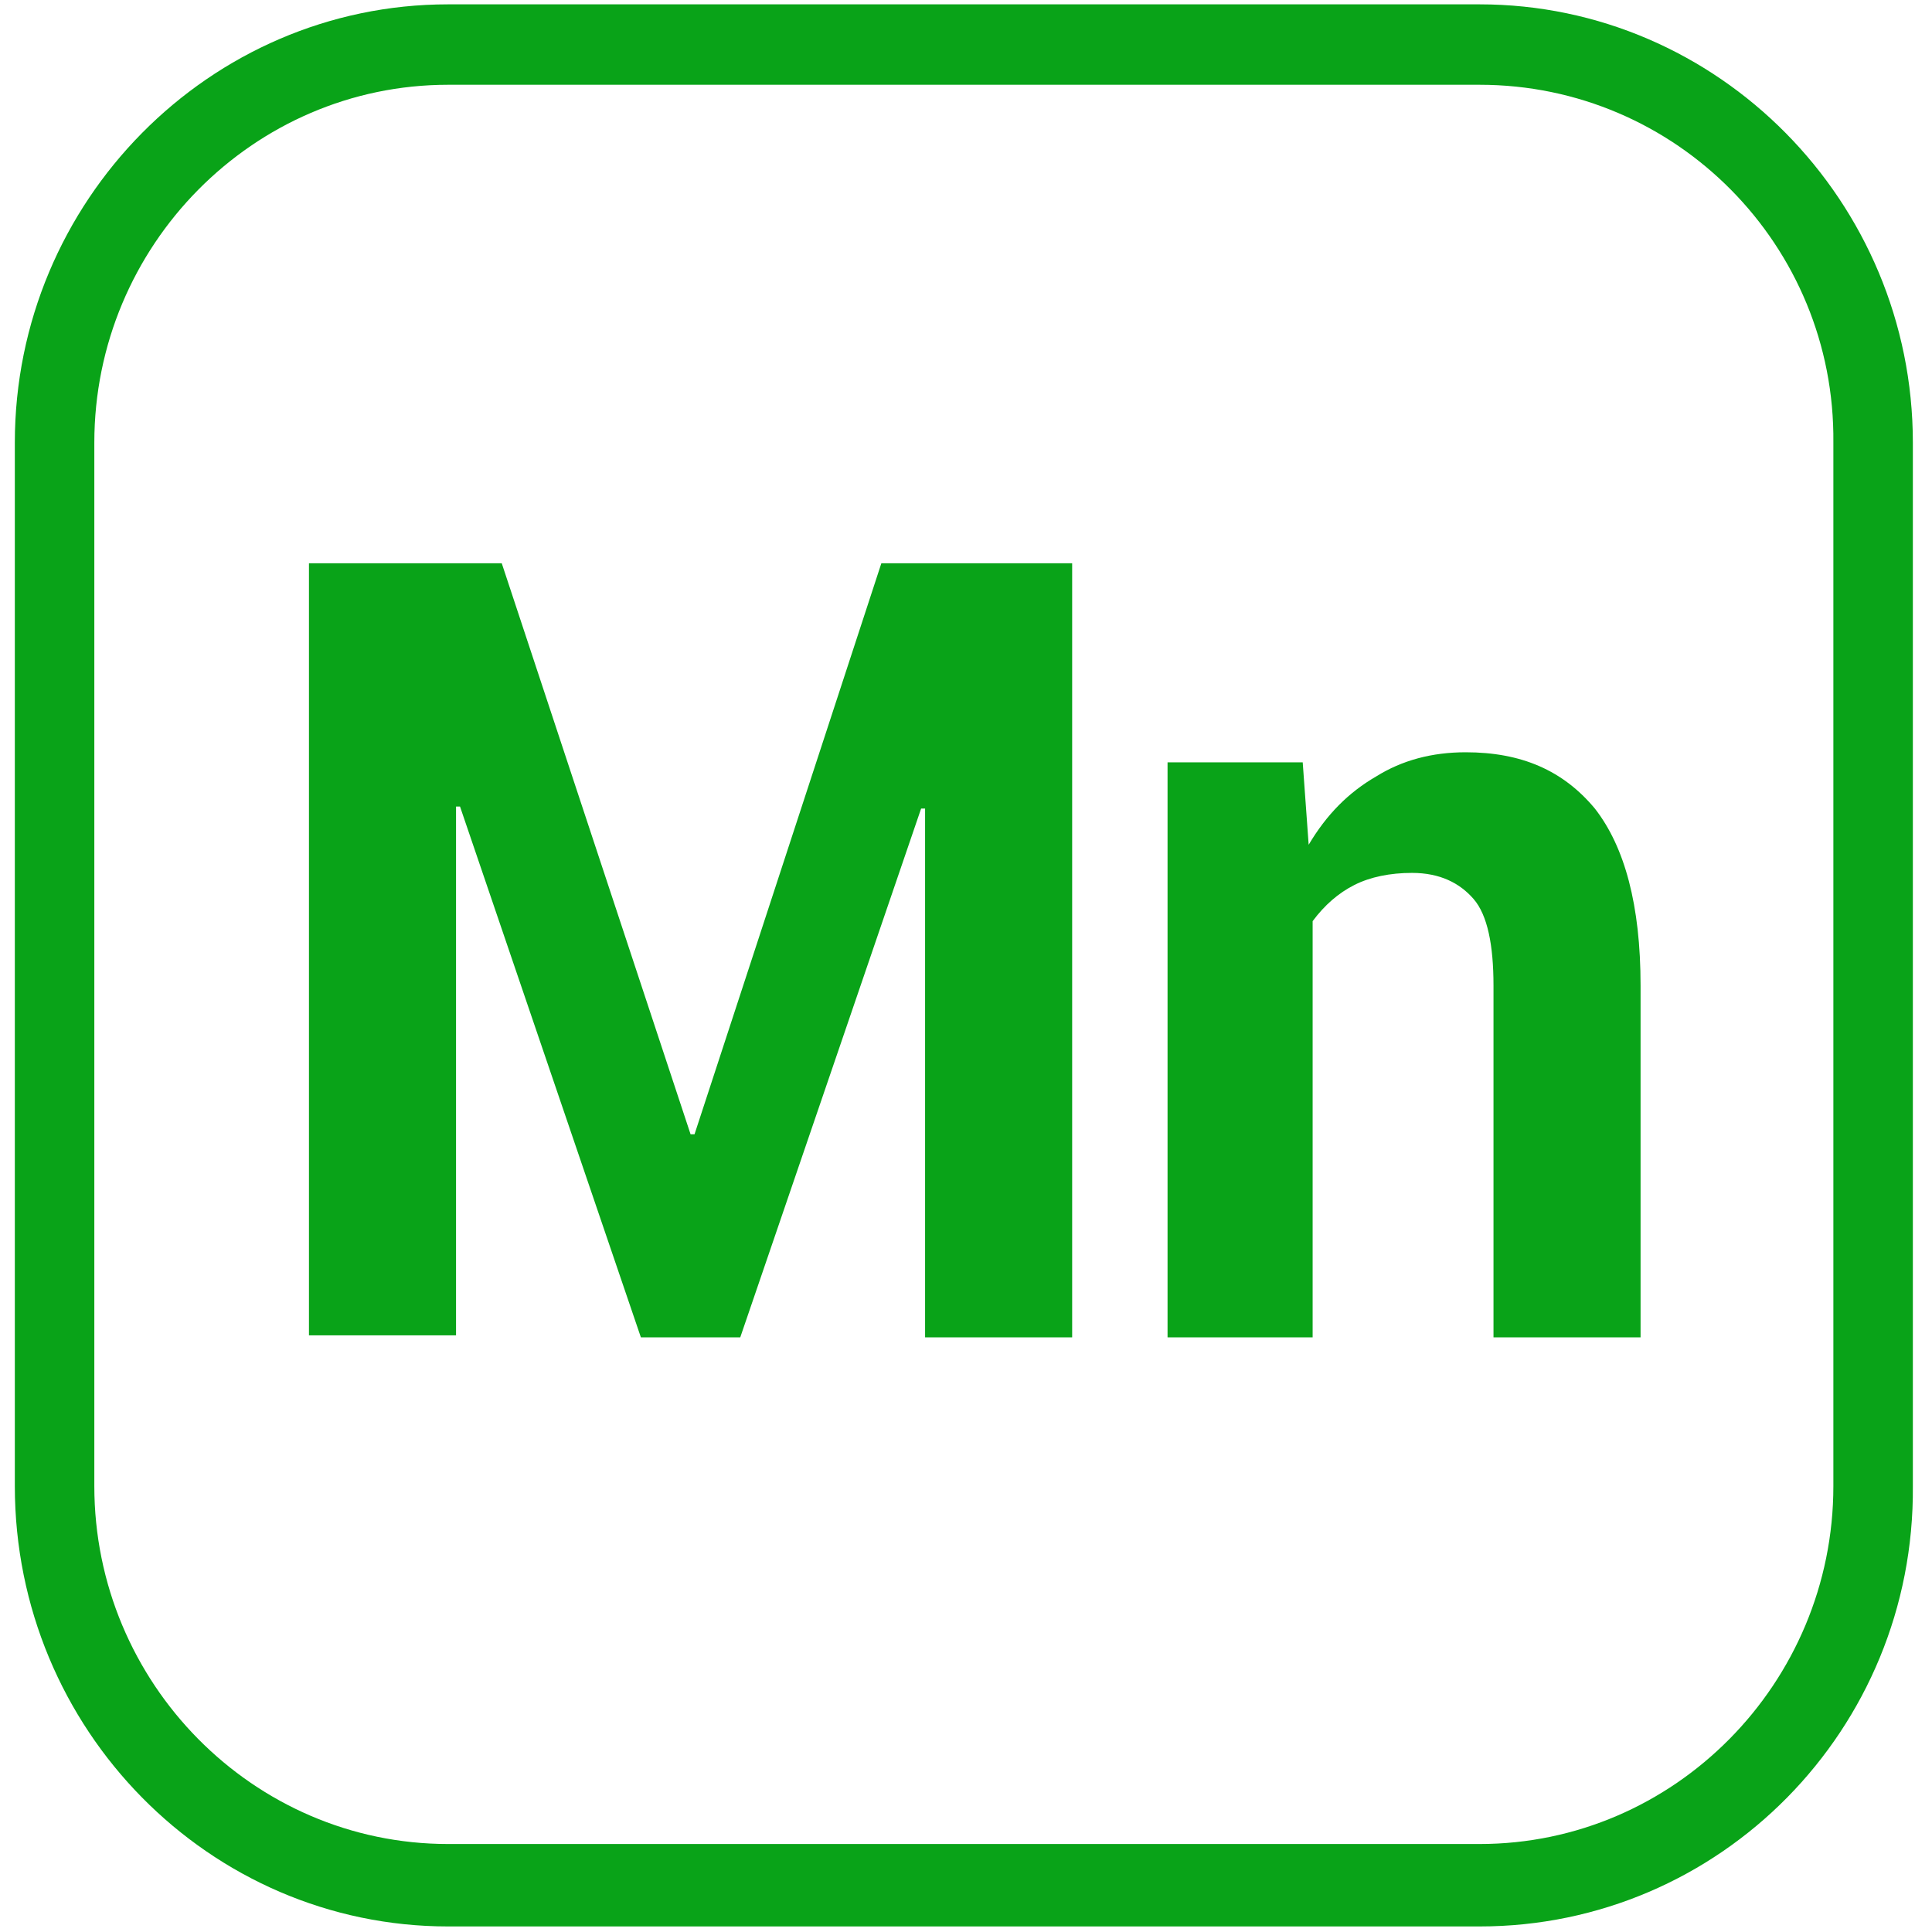
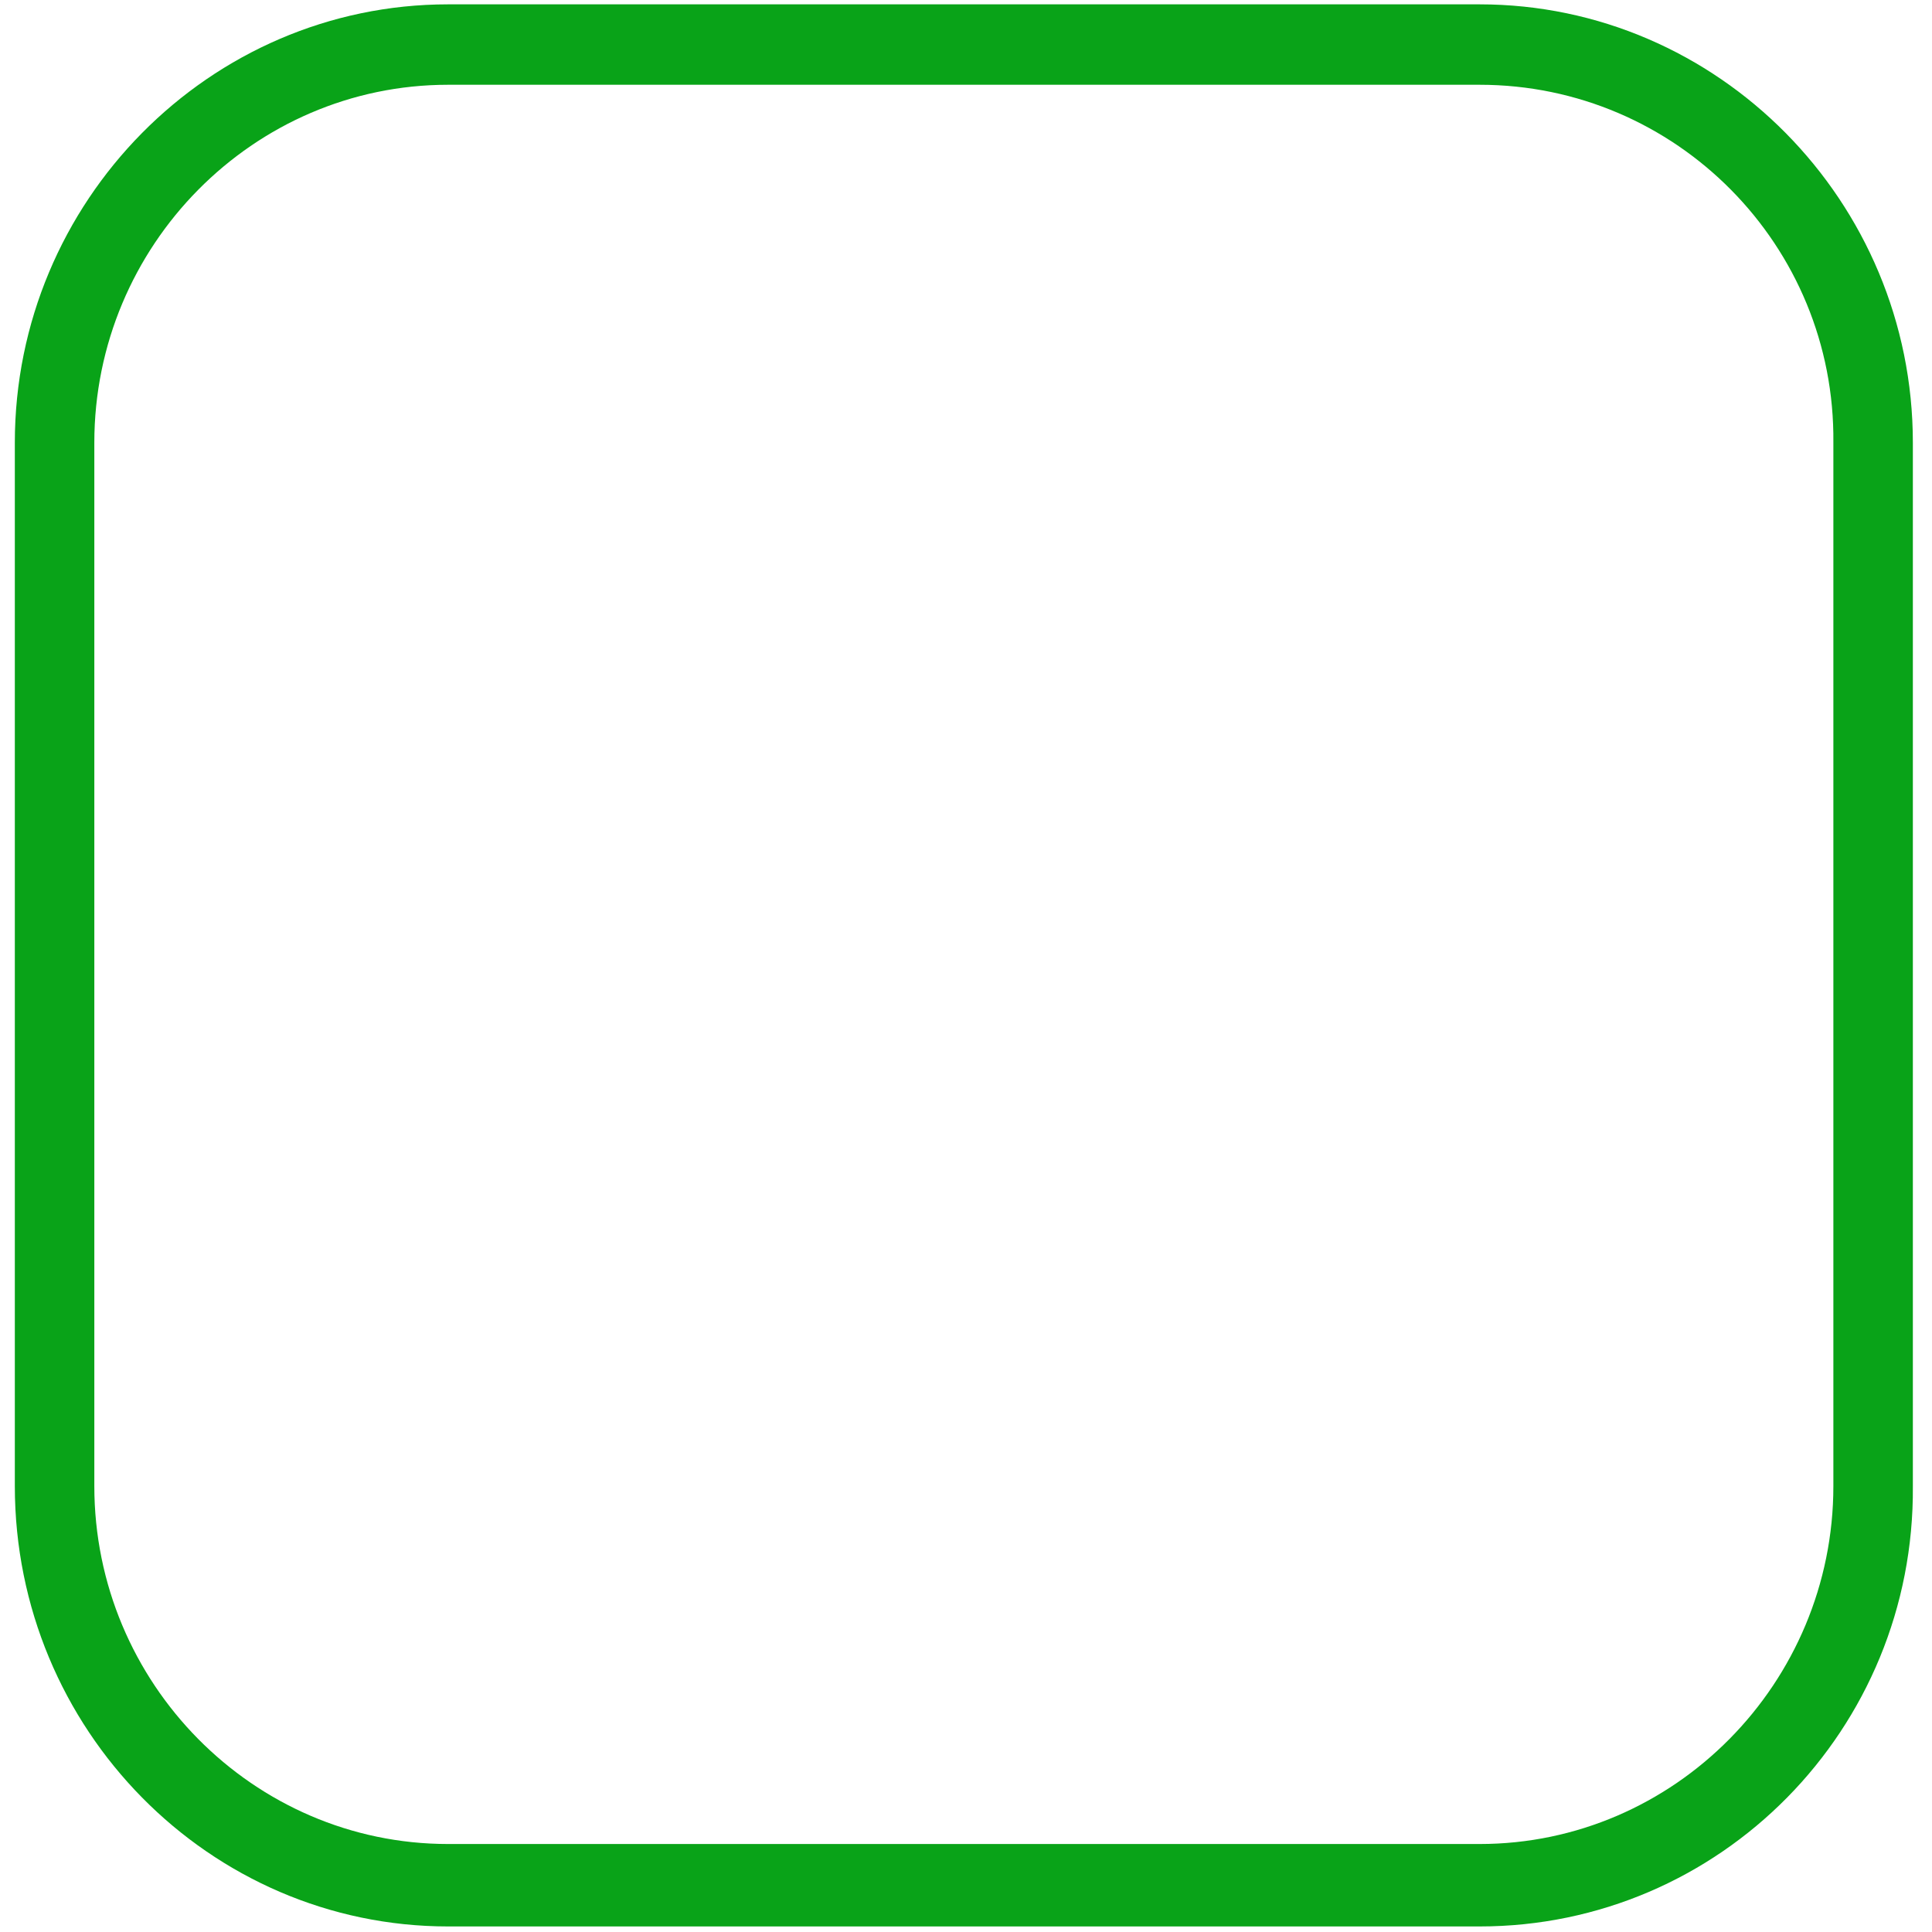
<svg xmlns="http://www.w3.org/2000/svg" width="96" height="96" viewBox="0 0 96 96" fill="none">
  <g id="Group">
    <path id="Vector" d="M73.52 95.724H22.266C10.415 95.724 0.737 85.933 0.737 73.845V21.995C0.737 10.006 10.415 0.216 22.266 0.216H73.52C85.371 0.216 95.049 10.006 95.049 21.995V73.845C95.148 85.933 85.47 95.724 73.52 95.724ZM22.266 4.212C12.588 4.212 4.687 12.204 4.687 21.995V73.845C4.687 83.635 12.588 91.628 22.266 91.628H73.52C83.198 91.628 91.099 83.635 91.099 73.845V21.995C91.198 12.204 83.297 4.212 73.52 4.212H22.266Z" fill="#09A318" />
    <g id="Group_2">
-       <path id="Vector_2" d="M34.314 56.361H34.511L43.794 27.989H53.275V66.452H45.967V40.177H45.77L36.783 66.452H31.845L22.858 40.077H22.66V66.352H15.352V27.989H24.932L34.314 56.361Z" fill="#09A318" />
-       <path id="Vector_3" d="M64.731 37.879L65.027 41.975C65.916 40.477 67.002 39.378 68.385 38.579C69.668 37.779 71.15 37.38 72.829 37.38C75.594 37.38 77.668 38.279 79.248 40.177C80.729 42.075 81.519 44.973 81.519 48.969V66.452H74.211V48.969C74.211 46.971 73.915 45.472 73.224 44.673C72.532 43.874 71.545 43.374 70.162 43.374C69.076 43.374 68.088 43.574 67.298 43.974C66.508 44.373 65.817 44.973 65.224 45.772V66.452H58.015V37.879H64.731Z" fill="#09A318" />
-     </g>
+       </g>
  </g>
</svg>